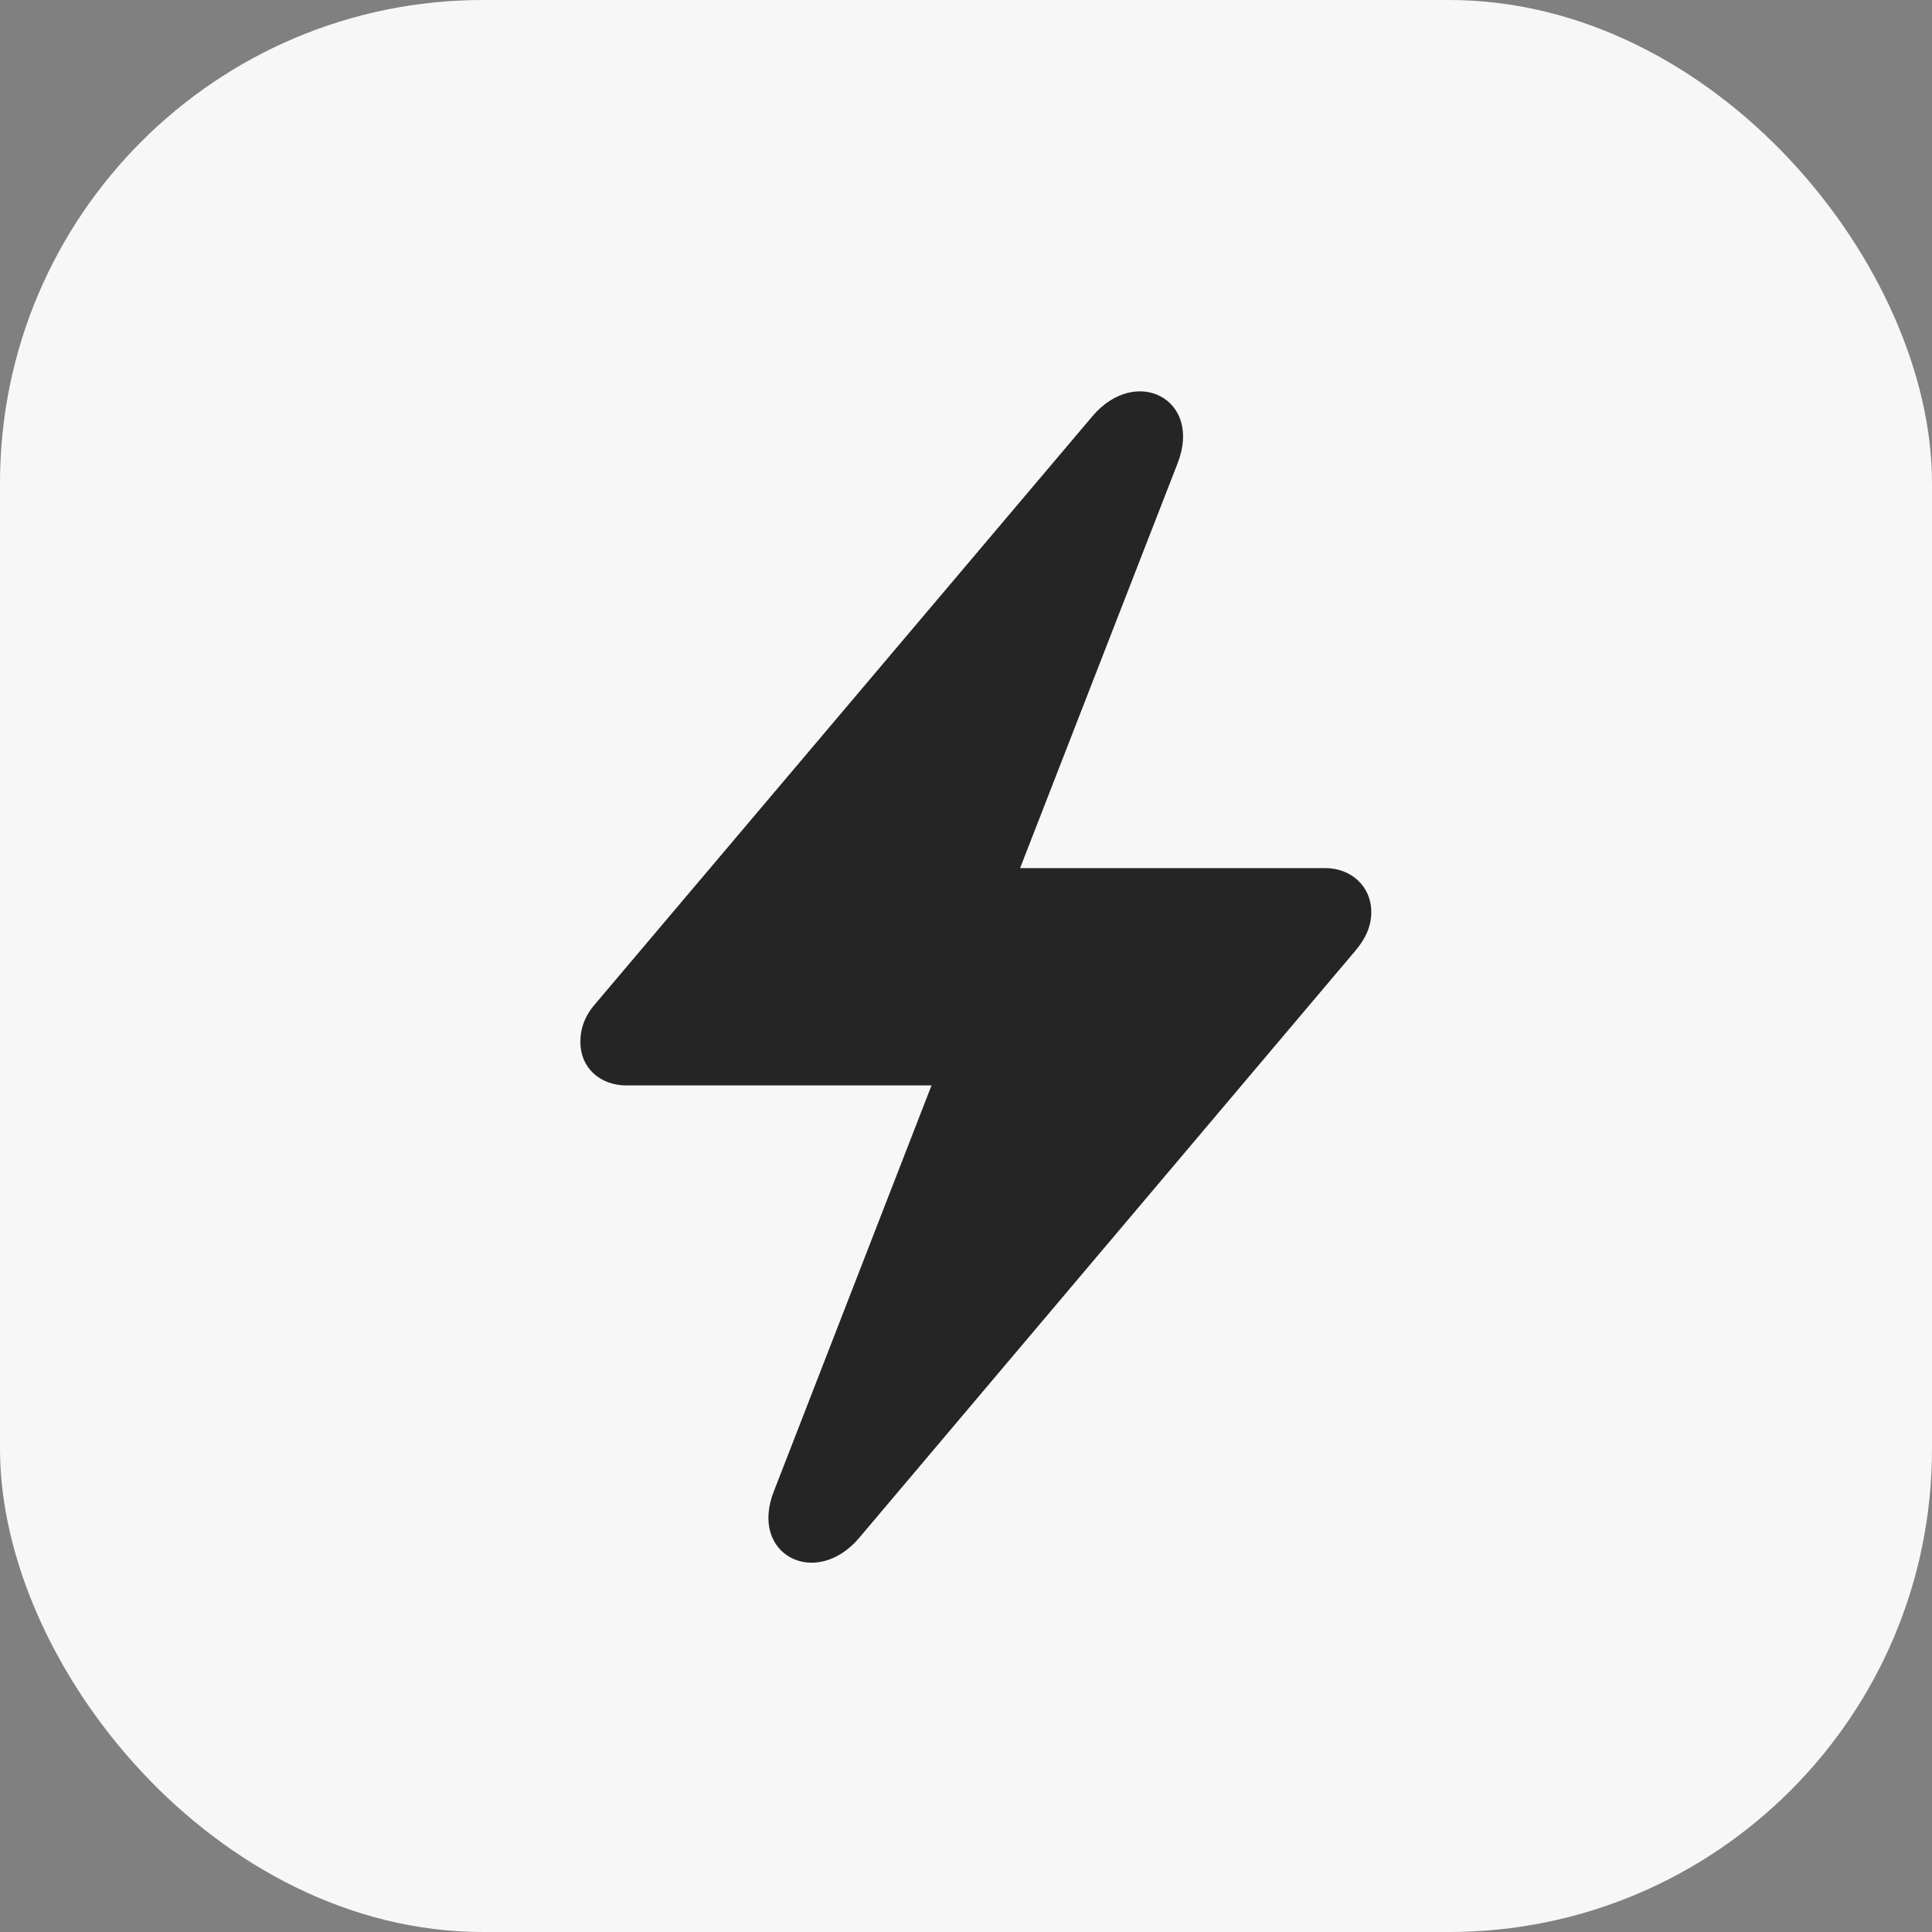
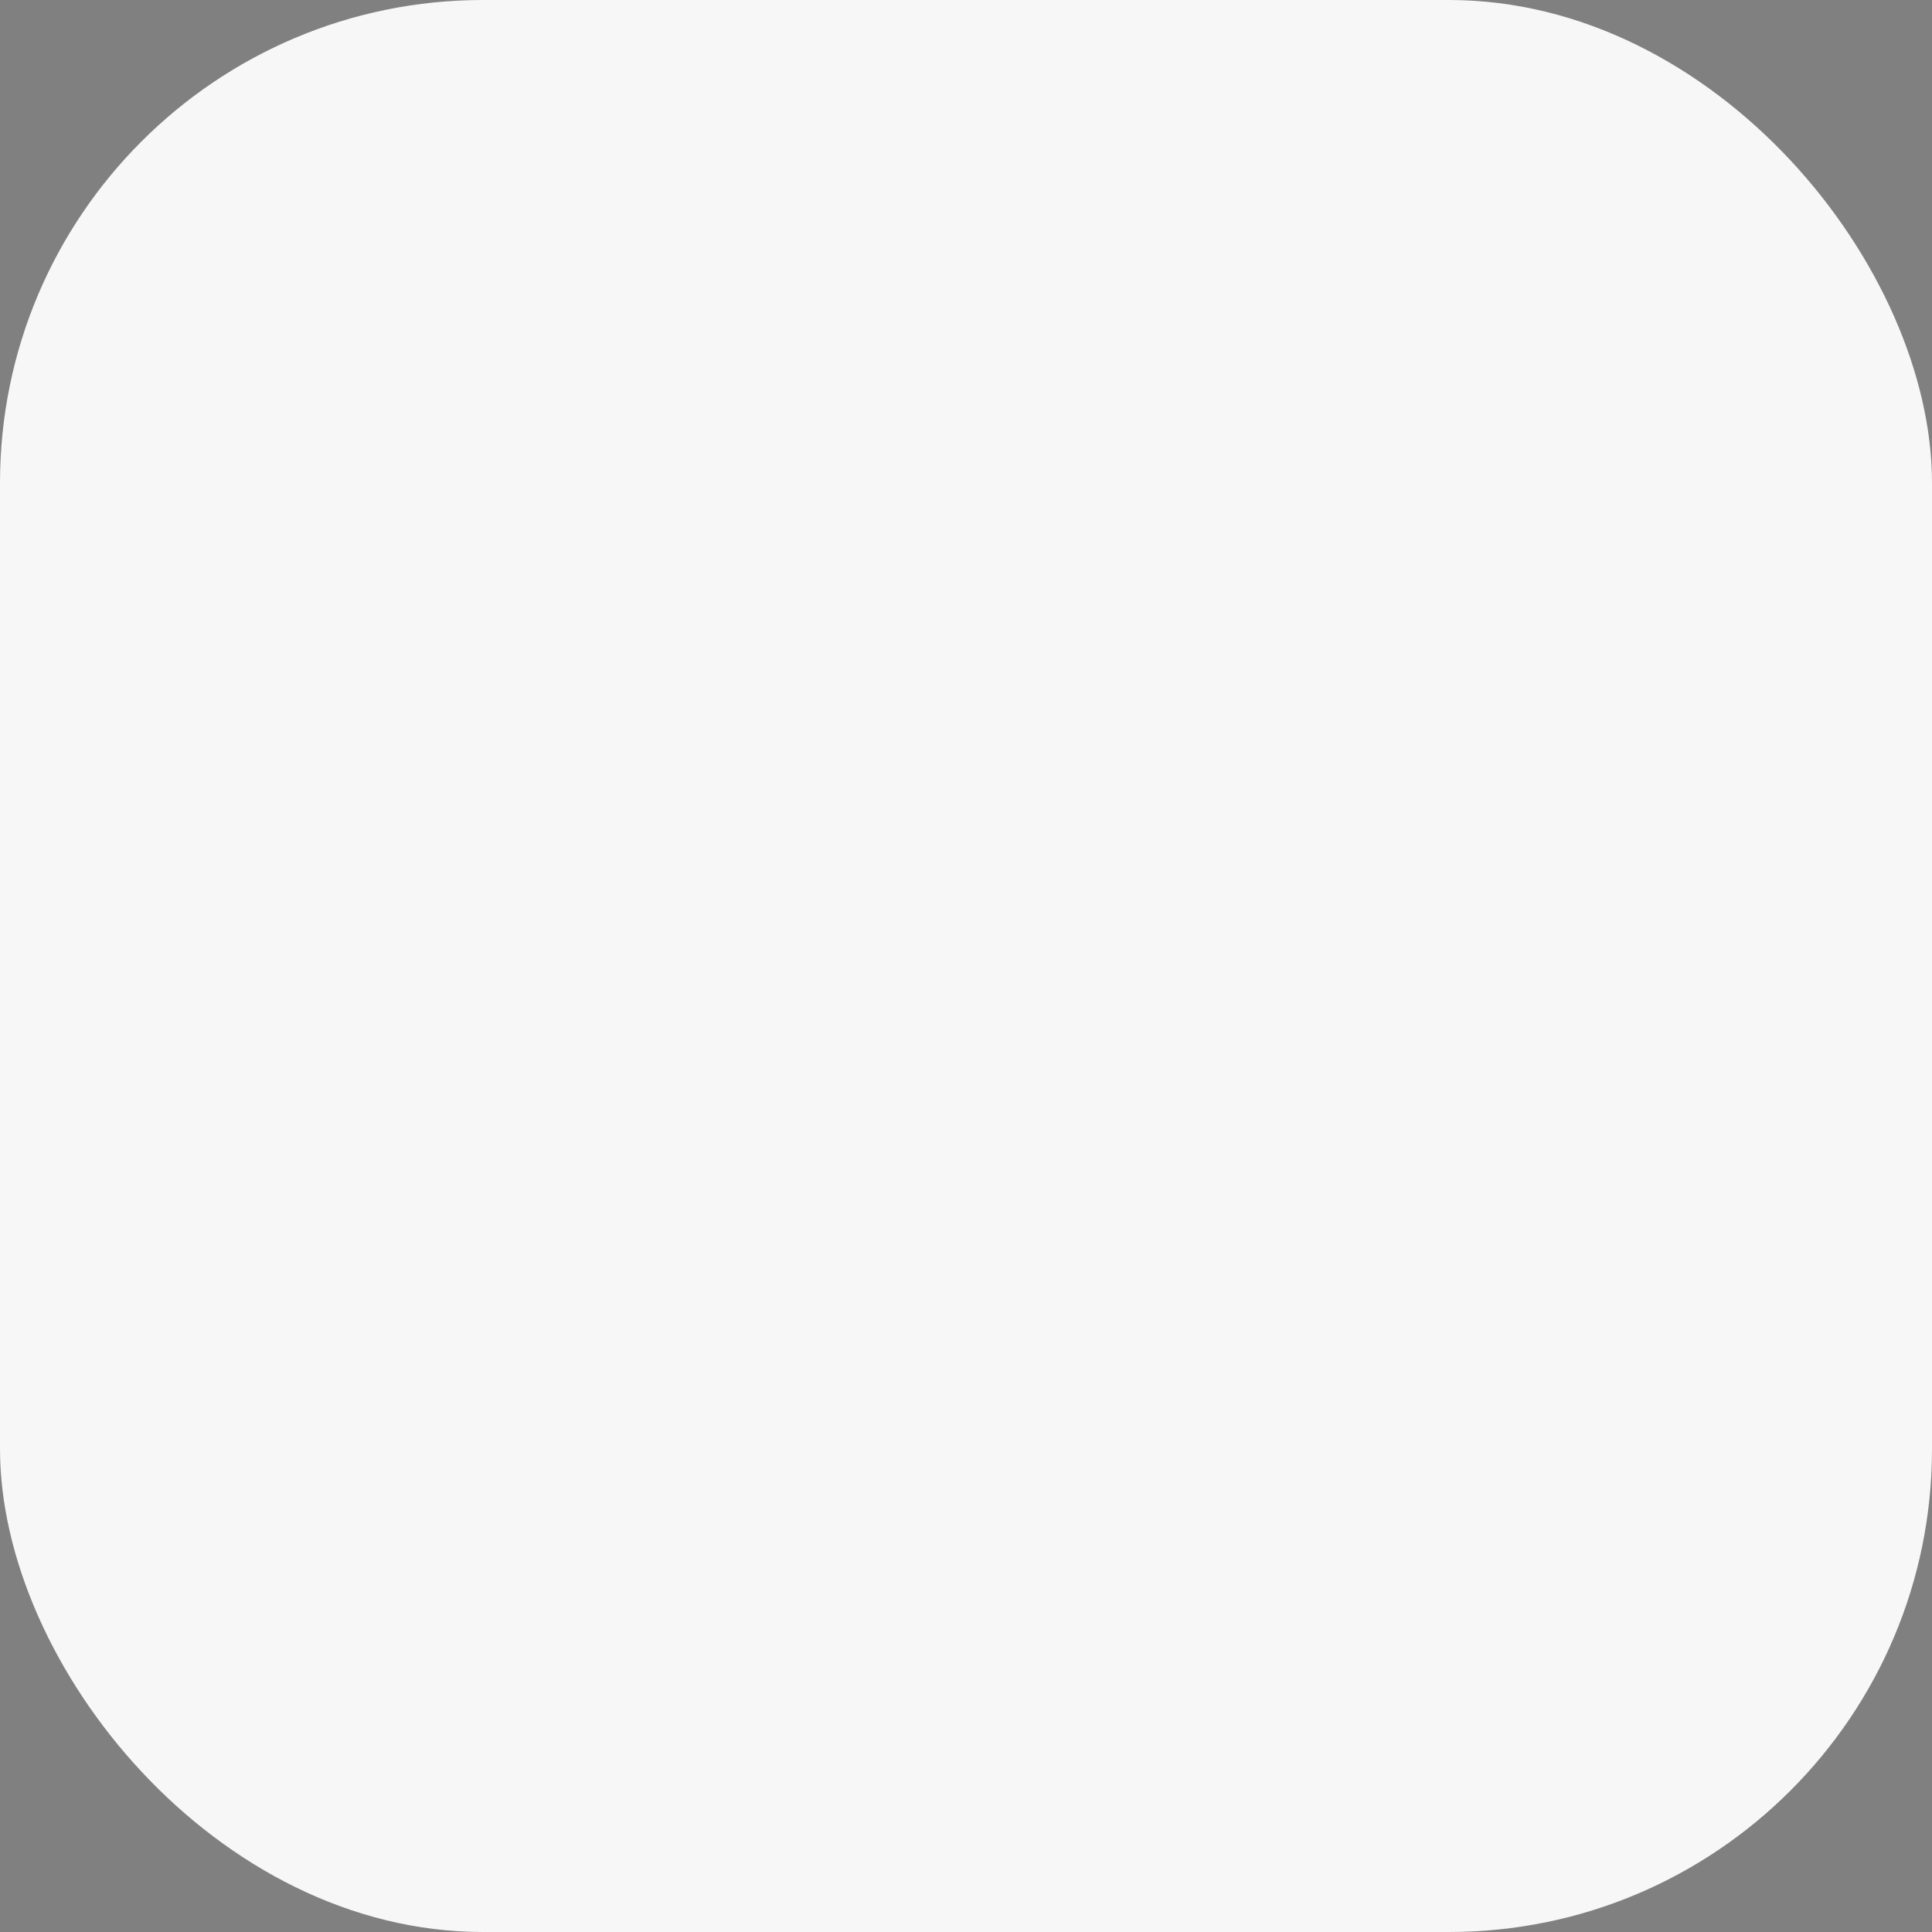
<svg xmlns="http://www.w3.org/2000/svg" width="40" height="40" viewBox="0 0 40 40" fill="none">
  <rect x="0" y="0" width="40" height="40" fill="#808080" stroke="none" />
  <rect width="40" height="40" rx="10" fill="#F7F7F8" />
-   <path d="M22.617 8.618C23.515 7.556 24.896 8.261 24.384 9.584L21.12 17.973H27.435C27.975 17.973 28.391 18.351 28.391 18.882C28.391 19.161 28.284 19.422 28.063 19.682L17.789 31.839C16.891 32.9 15.501 32.195 16.023 30.873L19.286 22.473H12.972C12.421 22.473 12.016 22.106 12.016 21.575C12.016 21.285 12.112 21.024 12.334 20.773L22.617 8.618Z" fill="black" fill-opacity="0.85" />
</svg>